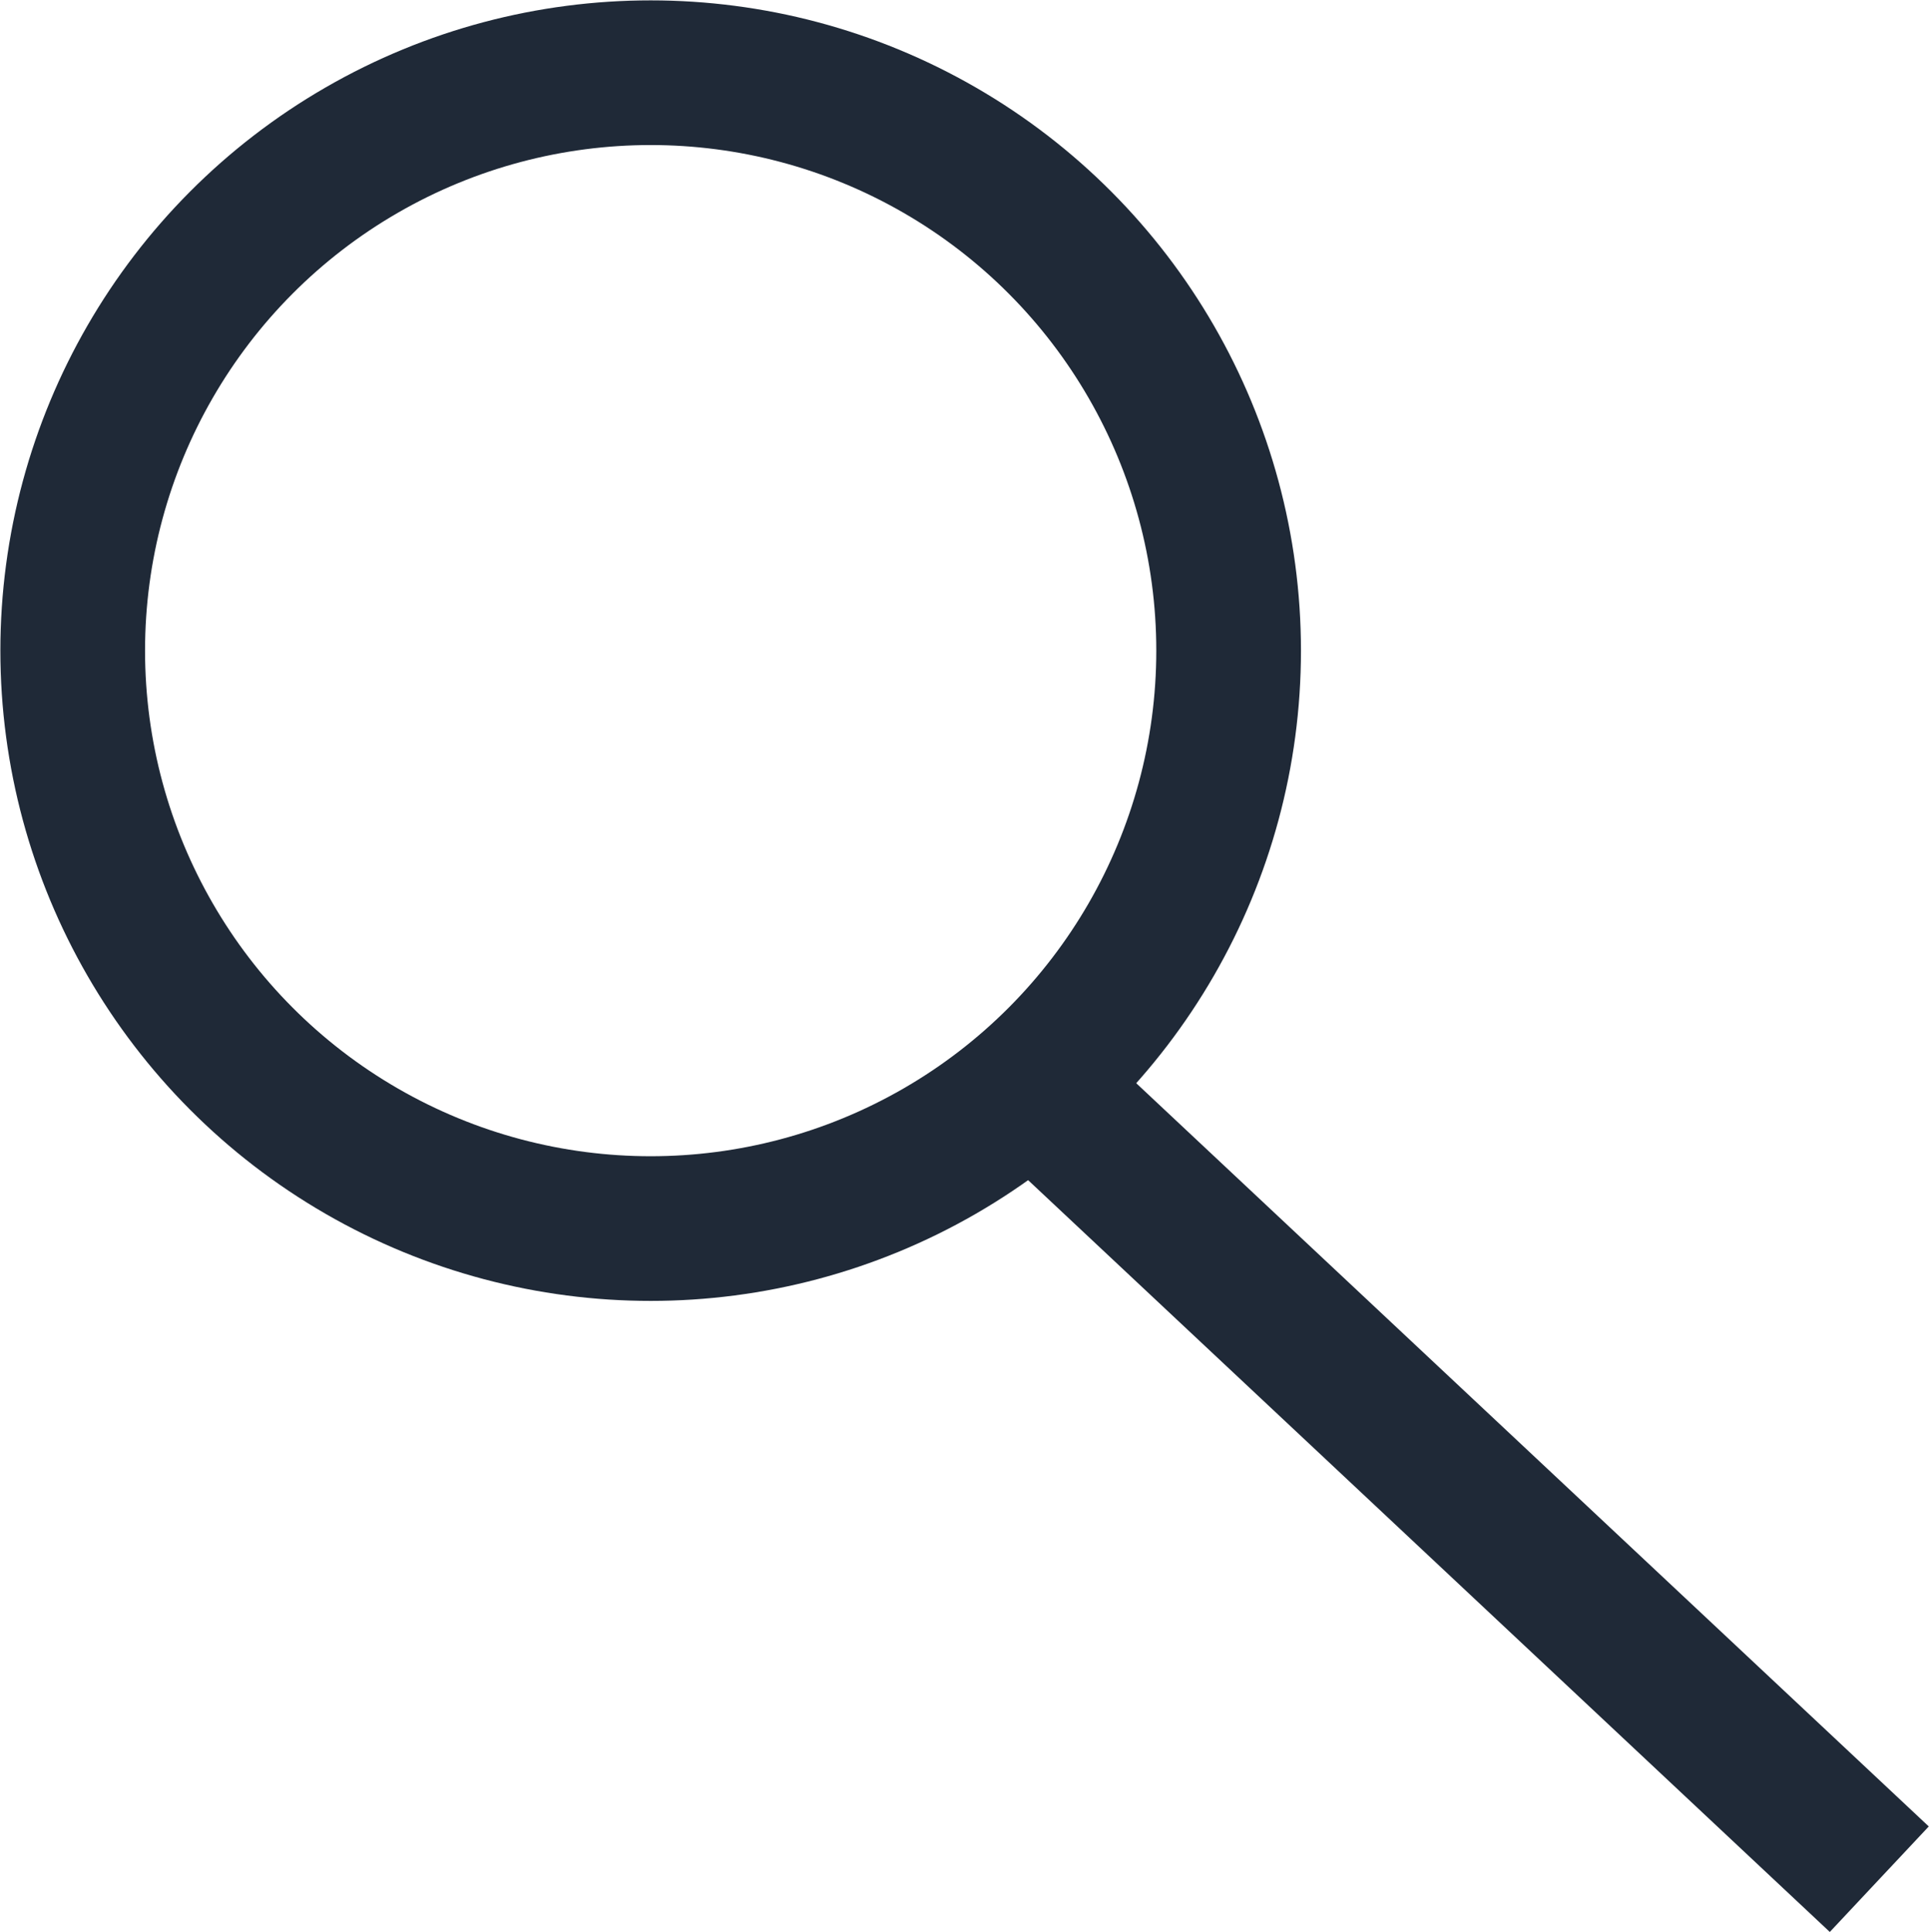
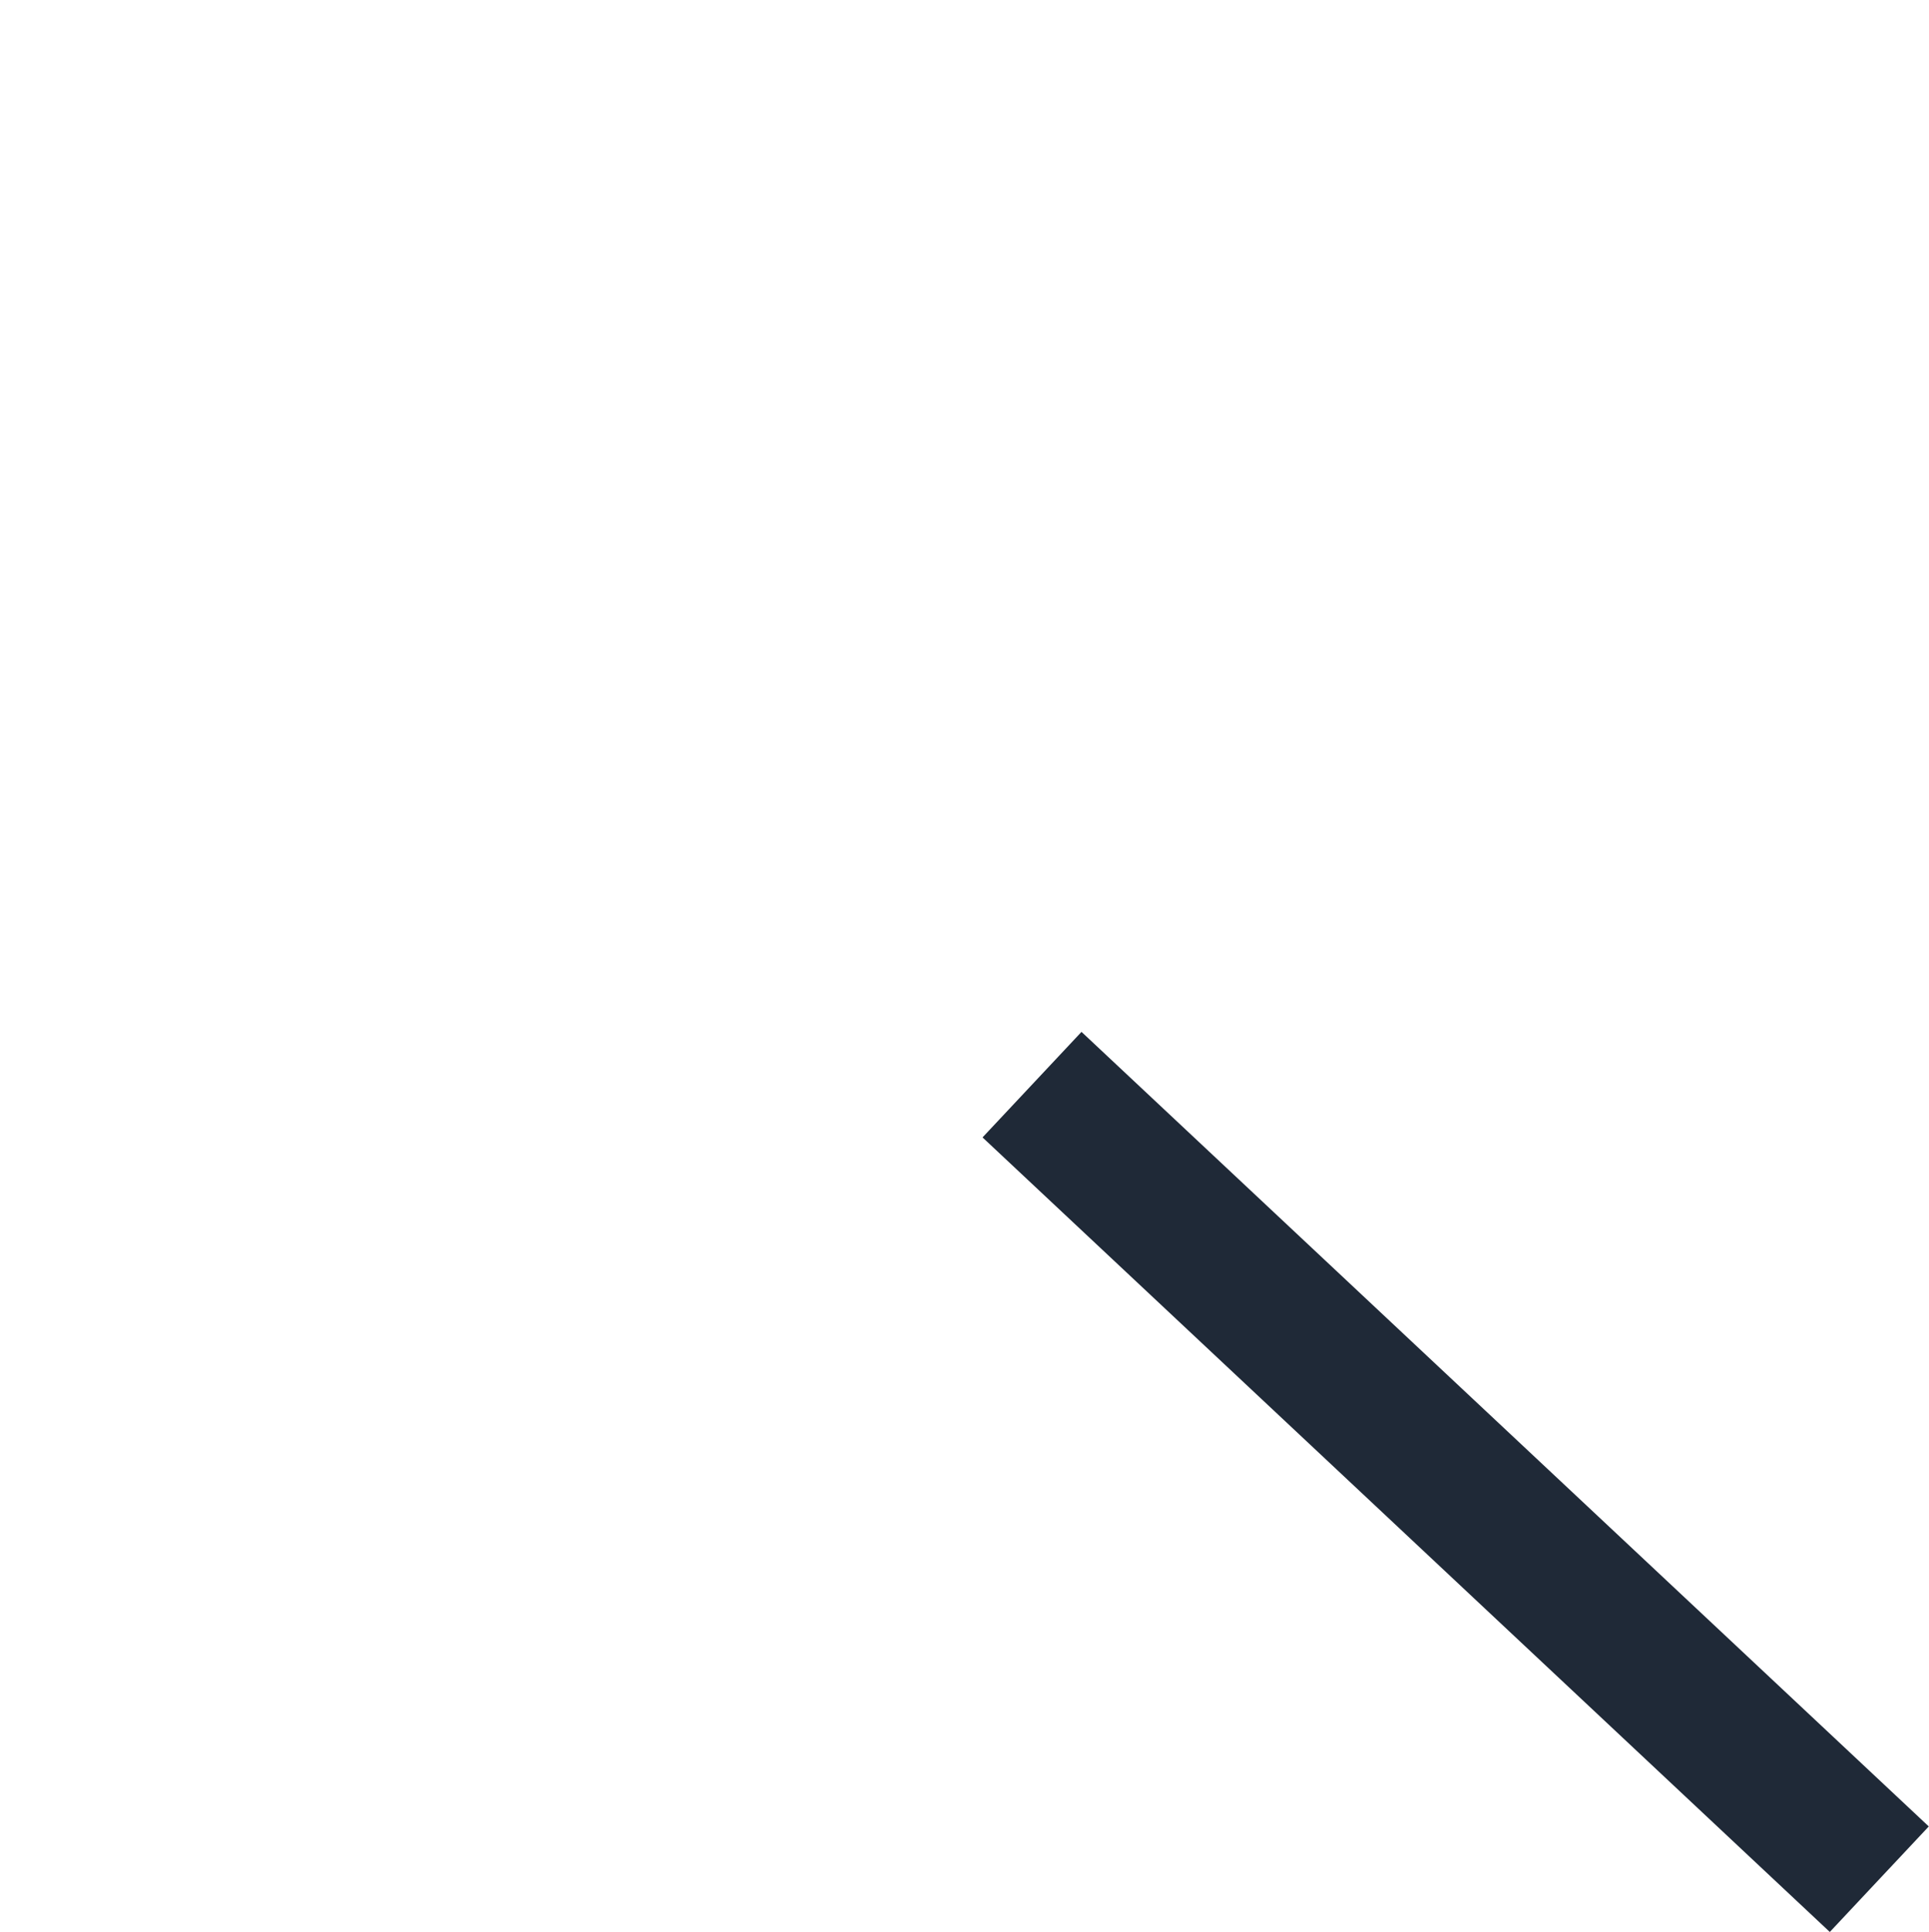
<svg xmlns="http://www.w3.org/2000/svg" id="_レイヤー_2" data-name="レイヤー 2" viewBox="0 0 26 26.04">
  <defs>
    <style>
      .cls-1 {
        fill: none;
        stroke: #1f2937;
        stroke-miterlimit: 10;
        stroke-width: 1.95px;
      }
    </style>
  </defs>
  <g id="menu">
    <g>
-       <circle class="cls-1" cx="8.77" cy="8.77" r="7.79" />
      <line class="cls-1" x1="13.91" y1="14.62" x2="25.33" y2="25.33" />
    </g>
  </g>
</svg>